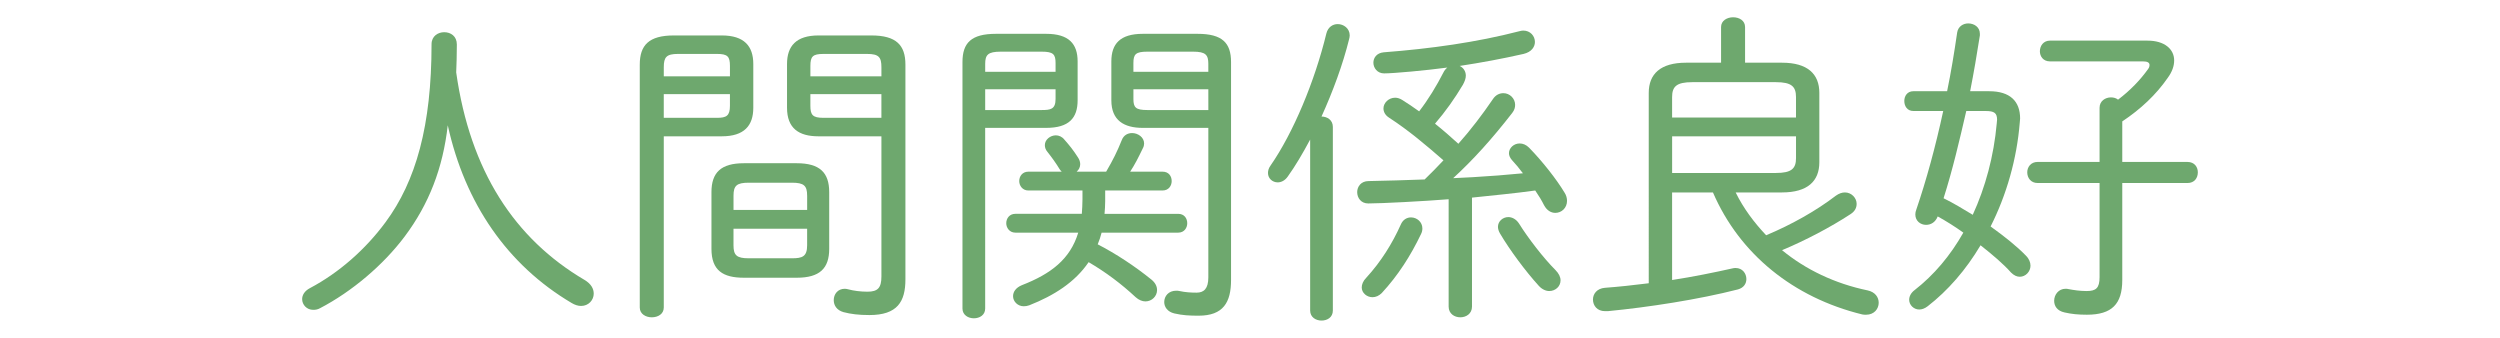
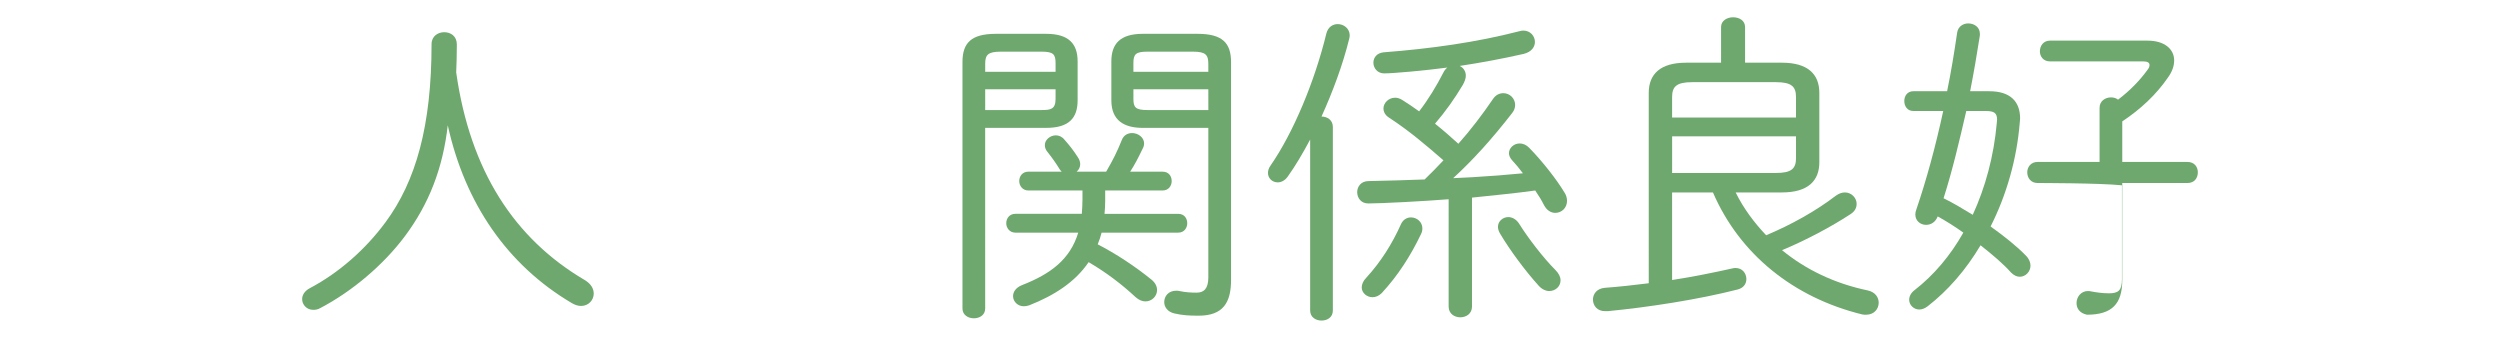
<svg xmlns="http://www.w3.org/2000/svg" version="1.1" id="レイヤー_1" x="0px" y="0px" width="185px" height="25px" viewBox="0 0 185 25" style="enable-background:new 0 0 185 25;" xml:space="preserve">
  <style type="text/css">
	.st0{enable-background:new    ;}
	.st1{fill:#6EA86E;}
</style>
  <g class="st0">
    <path class="st1" d="M29.944,17.504c-1.584,2.112-3.912,4.08-6.265,5.305   c-0.168,0.096-0.336,0.119-0.504,0.119c-0.48,0-0.816-0.384-0.816-0.792   c0-0.288,0.168-0.6,0.576-0.815c2.136-1.128,4.104-2.856,5.592-4.873   c2.256-3.048,3.408-7.152,3.408-13.177c0-0.6,0.48-0.888,0.936-0.888   c0.48,0,0.936,0.288,0.936,0.912c0,0.815-0.024,1.439-0.048,2.063   c1.032,7.297,4.32,12.313,9.505,15.361c0.48,0.288,0.672,0.648,0.672,1.009   c0,0.479-0.384,0.912-0.936,0.912c-0.216,0-0.456-0.072-0.696-0.217   c-4.752-2.808-7.897-7.368-9.169-13.152C32.776,12.44,31.744,15.104,29.944,17.504z" />
-     <path class="st1" d="M49.119,22.76c0,0.48-0.432,0.721-0.888,0.721c-0.432,0-0.888-0.24-0.888-0.721   V4.783c0-1.439,0.672-2.16,2.521-2.16h3.552c1.656,0,2.328,0.792,2.328,2.112V7.975   c0,1.32-0.672,2.112-2.328,2.112h-4.296v12.673H49.119z M54.016,4.879   c0-0.696-0.168-0.889-0.96-0.889h-2.88c-0.864,0-1.056,0.24-1.056,0.984v0.672h4.896   C54.016,5.647,54.016,4.879,54.016,4.879z M53.055,8.719c0.696,0,0.96-0.144,0.96-0.888V6.967   h-4.896v1.752H53.055z M55.048,20.552c-1.536,0-2.4-0.527-2.4-2.136v-4.2   c0-1.44,0.696-2.137,2.4-2.137h3.913c1.704,0,2.4,0.696,2.4,2.137v4.2   c0,1.439-0.696,2.136-2.4,2.136H55.048z M59.728,14.48c0-0.744-0.24-0.96-1.128-0.96h-3.192   c-0.888,0-1.128,0.216-1.128,0.96v1.056h5.449V14.48z M58.6,19.113   c0.768,0,1.128-0.12,1.128-0.961v-1.224h-5.449v1.224c0,0.744,0.24,0.961,1.128,0.961   C55.408,19.113,58.6,19.113,58.6,19.113z M60.568,10.087c-1.464,0-2.328-0.6-2.328-2.112V4.735   c0-1.32,0.672-2.112,2.328-2.112h3.913c1.848,0,2.52,0.721,2.52,2.16v15.89   c0,1.656-0.6,2.641-2.664,2.641c-0.792,0-1.368-0.072-1.92-0.216   c-0.504-0.145-0.72-0.505-0.72-0.889c0-0.432,0.288-0.84,0.816-0.84   c0.096,0,0.192,0.023,0.288,0.048c0.36,0.096,0.864,0.168,1.392,0.168   c0.768,0,1.032-0.288,1.032-1.128V10.087H60.568z M65.225,4.975c0-0.744-0.192-0.984-1.056-0.984   h-3.24c-0.792,0-0.96,0.192-0.96,0.889v0.768h5.257L65.225,4.975L65.225,4.975z M65.225,6.967   h-5.257v0.864c0,0.672,0.168,0.888,0.96,0.888h4.296V6.967z" />
    <path class="st1" d="M72.903,22.833c0,0.48-0.408,0.721-0.84,0.721c-0.408,0-0.84-0.24-0.84-0.721   V4.591c0-1.416,0.648-2.088,2.473-2.088h3.72c1.68,0,2.328,0.743,2.328,2.04v2.88   c0,1.32-0.648,2.04-2.328,2.04h-4.513C72.903,9.463,72.903,22.833,72.903,22.833z M78.112,4.664   c0-0.648-0.168-0.841-1.032-0.841h-3.024c-0.96,0-1.152,0.24-1.152,0.912v0.576h5.208V4.664H78.112   z M77.08,8.143c0.648,0,1.032-0.048,1.032-0.815v-0.721h-5.208v1.536H77.08z M76.095,14.096   c-0.432,0-0.672-0.36-0.672-0.696c0-0.36,0.24-0.696,0.672-0.696h2.472   c-0.048-0.048-0.096-0.096-0.144-0.168c-0.312-0.504-0.552-0.84-0.912-1.296   c-0.144-0.168-0.192-0.336-0.192-0.504c0-0.408,0.408-0.721,0.816-0.721   c0.216,0,0.456,0.097,0.624,0.312c0.384,0.432,0.672,0.792,1.008,1.32   c0.12,0.168,0.168,0.359,0.168,0.504c0,0.216-0.096,0.408-0.264,0.552h2.185   c0.504-0.864,0.816-1.488,1.152-2.328c0.144-0.384,0.456-0.528,0.768-0.528   c0.432,0,0.888,0.312,0.888,0.769c0,0.096-0.024,0.24-0.096,0.36   c-0.336,0.695-0.576,1.176-0.936,1.728h2.4c0.456,0,0.672,0.336,0.672,0.696   c0,0.336-0.216,0.696-0.672,0.696h-4.249v0.792c0,0.336-0.024,0.647-0.048,0.936h5.448   c0.456,0,0.672,0.336,0.672,0.696c0,0.336-0.216,0.696-0.672,0.696h-5.665   c-0.072,0.288-0.168,0.576-0.288,0.864c1.344,0.695,2.736,1.607,3.984,2.616   c0.288,0.24,0.408,0.504,0.408,0.768c0,0.456-0.384,0.84-0.864,0.84   c-0.216,0-0.48-0.096-0.72-0.312c-1.056-0.984-2.208-1.849-3.48-2.593   c-1.008,1.488-2.568,2.473-4.392,3.192c-0.144,0.049-0.264,0.072-0.408,0.072   c-0.456,0-0.792-0.36-0.792-0.744c0-0.312,0.192-0.624,0.648-0.815   c2.16-0.841,3.576-1.921,4.176-3.889H75.135c-0.432,0-0.672-0.36-0.672-0.696   c0-0.36,0.24-0.696,0.672-0.696h4.92c0.024-0.336,0.048-0.695,0.048-1.08V14.096   C80.104,14.096,76.095,14.096,76.095,14.096z M84.568,9.463c-1.392,0-2.328-0.552-2.328-2.04V4.543   c0-1.297,0.648-2.04,2.328-2.04h4.057c1.824,0,2.472,0.672,2.472,2.088v16.129   c0,1.656-0.576,2.641-2.4,2.641c-0.672,0-1.176-0.024-1.8-0.168   c-0.504-0.12-0.744-0.48-0.744-0.84c0-0.433,0.312-0.841,0.888-0.841c0.072,0,0.144,0,0.24,0.024   c0.432,0.096,0.864,0.12,1.272,0.12c0.528,0,0.864-0.288,0.864-1.128V9.463H84.568z M89.417,4.735   c0-0.672-0.192-0.912-1.128-0.912h-3.385c-0.864,0-1.032,0.192-1.032,0.841v0.647h5.544V4.735   H89.417z M89.417,6.607h-5.544v0.721c0,0.624,0.168,0.815,1.032,0.815h4.513   C89.417,8.143,89.417,6.607,89.417,6.607z" />
    <path class="st1" d="M96.951,10.328c-0.552,1.032-1.104,1.968-1.656,2.736   c-0.216,0.312-0.504,0.432-0.744,0.432c-0.384,0-0.72-0.288-0.72-0.695   c0-0.169,0.048-0.36,0.192-0.553c1.68-2.424,3.264-6.217,4.128-9.769   c0.12-0.48,0.48-0.696,0.84-0.696c0.432,0,0.888,0.312,0.888,0.84   c0,0.097-0.024,0.192-0.048,0.288c-0.456,1.849-1.2,3.864-2.04,5.713   c0.432,0,0.84,0.264,0.84,0.768v13.586c0,0.504-0.408,0.744-0.84,0.744   c-0.408,0-0.84-0.24-0.84-0.744C96.951,22.977,96.951,10.328,96.951,10.328z M107.2,14.744   c-1.8,0.145-4.992,0.312-5.952,0.312c-0.528,0-0.816-0.408-0.816-0.84   c0-0.408,0.288-0.816,0.84-0.816c1.392-0.024,2.76-0.072,4.152-0.12   c0.48-0.456,0.936-0.936,1.392-1.416c-1.296-1.128-2.568-2.208-4.008-3.145   c-0.312-0.191-0.432-0.456-0.432-0.696c0-0.407,0.384-0.792,0.864-0.792   c0.168,0,0.336,0.049,0.528,0.168c0.384,0.24,0.816,0.528,1.248,0.841   c0.672-0.864,1.296-1.896,1.8-2.881c0.072-0.144,0.168-0.264,0.288-0.359   c-1.608,0.216-3.984,0.432-4.681,0.432c-0.504,0-0.792-0.408-0.792-0.792   c0-0.36,0.24-0.72,0.768-0.769c3.457-0.264,6.889-0.743,10.033-1.56   c0.096-0.024,0.192-0.048,0.288-0.048c0.528,0,0.864,0.408,0.864,0.84   c0,0.36-0.24,0.744-0.84,0.888c-1.584,0.36-3.145,0.648-4.729,0.889   c0.264,0.12,0.456,0.384,0.456,0.72c0,0.192-0.072,0.408-0.216,0.672   c-0.6,1.009-1.296,1.992-2.064,2.881c0.6,0.479,1.176,0.983,1.728,1.487   c0.936-1.056,1.776-2.16,2.544-3.288c0.216-0.336,0.504-0.456,0.792-0.456   c0.456,0,0.864,0.385,0.864,0.864c0,0.192-0.048,0.384-0.216,0.601   c-1.512,1.943-2.88,3.456-4.368,4.824l1.44-0.072c1.248-0.072,2.496-0.168,3.72-0.288   c-0.264-0.36-0.528-0.672-0.816-0.984c-0.144-0.168-0.216-0.336-0.216-0.504   c0-0.384,0.36-0.72,0.792-0.72c0.24,0,0.48,0.096,0.696,0.312   c1.008,1.032,2.04,2.353,2.616,3.312c0.144,0.216,0.192,0.433,0.192,0.624   c0,0.528-0.408,0.889-0.864,0.889c-0.312,0-0.624-0.168-0.84-0.576   c-0.168-0.336-0.384-0.696-0.648-1.08c-1.536,0.216-3.12,0.359-4.68,0.527v8.065   c0,0.527-0.432,0.792-0.864,0.792s-0.864-0.265-0.864-0.792   C107.2,22.689,107.2,14.744,107.2,14.744z M101.56,21.993c-0.408,0-0.792-0.312-0.792-0.72   c0-0.217,0.096-0.48,0.336-0.721c1.08-1.176,1.92-2.52,2.544-3.912   c0.168-0.408,0.48-0.552,0.768-0.552c0.432,0,0.84,0.336,0.84,0.815   c0,0.12-0.024,0.265-0.096,0.408c-0.768,1.608-1.704,3.072-2.904,4.368   C102.04,21.897,101.8,21.993,101.56,21.993z M115.097,19.976c0.264,0.265,0.384,0.528,0.384,0.769   c0,0.456-0.384,0.792-0.84,0.792c-0.24,0-0.528-0.12-0.768-0.384   c-0.984-1.08-2.16-2.664-2.88-3.889c-0.096-0.168-0.144-0.336-0.144-0.48   c0-0.407,0.36-0.72,0.768-0.72c0.264,0,0.576,0.145,0.792,0.48   C113.081,17.625,114.233,19.113,115.097,19.976z" />
    <path class="st1" d="M123.736,20.72c1.56-0.239,3.096-0.552,4.488-0.864   c0.072-0.023,0.144-0.023,0.216-0.023c0.504,0,0.792,0.408,0.792,0.816   c0,0.336-0.192,0.647-0.624,0.768c-2.904,0.744-6.625,1.32-9.625,1.608h-0.216   c-0.576,0-0.888-0.408-0.888-0.864c0-0.408,0.288-0.816,0.888-0.864   c0.984-0.072,2.088-0.191,3.24-0.336V6.872c0-1.393,0.864-2.232,2.76-2.232h2.592V1.999   c0-0.479,0.456-0.72,0.888-0.72c0.456,0,0.888,0.24,0.888,0.72v2.641h2.736   c1.896,0,2.76,0.84,2.76,2.232v5.136c0,1.393-0.864,2.232-2.76,2.232h-3.432   c0.576,1.177,1.368,2.232,2.256,3.169c1.896-0.793,3.72-1.824,5.16-2.929   c0.24-0.168,0.456-0.24,0.672-0.24c0.48,0,0.864,0.408,0.864,0.84   c0,0.288-0.12,0.553-0.456,0.769c-1.464,0.96-3.336,1.944-5.064,2.664   c1.752,1.44,3.913,2.473,6.337,2.977c0.552,0.12,0.816,0.504,0.816,0.912   c0,0.456-0.336,0.888-0.936,0.888c-0.096,0-0.192,0-0.288-0.023   c-5.088-1.248-9.073-4.465-11.041-9.025h-3.024v6.48H123.736z M125.224,6.08   c-1.176,0-1.488,0.336-1.488,1.104v1.513h9.168v-1.513c0-0.768-0.312-1.104-1.488-1.104   C131.417,6.08,125.224,6.08,125.224,6.08z M131.417,12.8c1.176,0,1.488-0.337,1.488-1.104v-1.608   h-9.168v2.713C123.736,12.8,131.417,12.8,131.417,12.8z" />
-     <path class="st1" d="M147.208,6.751c1.536,0,2.28,0.744,2.28,2.016c0,0.097-0.024,0.192-0.024,0.288   c-0.216,2.713-0.984,5.377-2.16,7.705c1.008,0.72,1.944,1.464,2.616,2.16   c0.24,0.24,0.336,0.504,0.336,0.744c0,0.432-0.36,0.816-0.792,0.816   c-0.216,0-0.432-0.097-0.648-0.312c-0.552-0.624-1.368-1.32-2.256-2.017   c-1.081,1.824-2.424,3.36-3.913,4.513c-0.216,0.168-0.432,0.24-0.624,0.24   c-0.408,0-0.744-0.336-0.744-0.72c0-0.24,0.12-0.505,0.408-0.721   c1.416-1.104,2.64-2.544,3.6-4.248c-0.6-0.433-1.248-0.84-1.896-1.2   c-0.168,0.432-0.504,0.624-0.864,0.624c-0.408,0-0.792-0.288-0.792-0.768   c0-0.12,0.024-0.24,0.072-0.36c0.744-2.185,1.416-4.633,1.992-7.297h-2.208   c-0.456,0-0.672-0.36-0.672-0.744c0-0.36,0.216-0.72,0.672-0.72h2.496   c0.288-1.393,0.528-2.856,0.744-4.345c0.072-0.456,0.456-0.672,0.816-0.672   c0.432,0,0.864,0.264,0.864,0.769v0.119c-0.216,1.393-0.456,2.784-0.72,4.129h1.416V6.751z    M145.504,8.215c-0.504,2.185-1.008,4.345-1.68,6.457c0.744,0.359,1.44,0.792,2.16,1.224   c0.936-2.04,1.56-4.345,1.776-6.769c0-0.096,0.024-0.192,0.024-0.264   c0-0.504-0.216-0.648-0.84-0.648C146.944,8.215,145.504,8.215,145.504,8.215z M150.784,13.543   c-0.504,0-0.768-0.384-0.768-0.792c0-0.384,0.264-0.768,0.768-0.768h4.584V7.975   c0-0.504,0.432-0.768,0.84-0.768c0.192,0,0.384,0.048,0.528,0.168   c0.888-0.672,1.656-1.464,2.232-2.28c0.072-0.096,0.096-0.192,0.096-0.288   c0-0.168-0.144-0.264-0.48-0.264h-6.889c-0.504,0-0.744-0.385-0.744-0.744   c0-0.408,0.264-0.792,0.744-0.792h7.225c1.248,0,1.968,0.624,1.968,1.464   c0,0.408-0.144,0.84-0.48,1.296c-0.864,1.248-1.992,2.305-3.36,3.217v3h4.824   c0.528,0,0.768,0.384,0.768,0.768c0,0.408-0.24,0.792-0.768,0.792h-4.824v7.177   c0,1.776-0.768,2.568-2.616,2.568c-0.648,0-1.128-0.048-1.656-0.168   c-0.552-0.12-0.768-0.479-0.768-0.864c0-0.456,0.336-0.888,0.84-0.888c0.072,0,0.144,0,0.216,0.023   c0.384,0.072,0.84,0.145,1.344,0.145c0.696,0,0.96-0.216,0.96-1.032v-6.961   C155.368,13.543,150.784,13.543,150.784,13.543z" />
+     <path class="st1" d="M147.208,6.751c1.536,0,2.28,0.744,2.28,2.016c0,0.097-0.024,0.192-0.024,0.288   c-0.216,2.713-0.984,5.377-2.16,7.705c1.008,0.72,1.944,1.464,2.616,2.16   c0.24,0.24,0.336,0.504,0.336,0.744c0,0.432-0.36,0.816-0.792,0.816   c-0.216,0-0.432-0.097-0.648-0.312c-0.552-0.624-1.368-1.32-2.256-2.017   c-1.081,1.824-2.424,3.36-3.913,4.513c-0.216,0.168-0.432,0.24-0.624,0.24   c-0.408,0-0.744-0.336-0.744-0.72c0-0.24,0.12-0.505,0.408-0.721   c1.416-1.104,2.64-2.544,3.6-4.248c-0.6-0.433-1.248-0.84-1.896-1.2   c-0.168,0.432-0.504,0.624-0.864,0.624c-0.408,0-0.792-0.288-0.792-0.768   c0-0.12,0.024-0.24,0.072-0.36c0.744-2.185,1.416-4.633,1.992-7.297h-2.208   c-0.456,0-0.672-0.36-0.672-0.744c0-0.36,0.216-0.72,0.672-0.72h2.496   c0.288-1.393,0.528-2.856,0.744-4.345c0.072-0.456,0.456-0.672,0.816-0.672   c0.432,0,0.864,0.264,0.864,0.769v0.119c-0.216,1.393-0.456,2.784-0.72,4.129h1.416V6.751z    M145.504,8.215c-0.504,2.185-1.008,4.345-1.68,6.457c0.744,0.359,1.44,0.792,2.16,1.224   c0.936-2.04,1.56-4.345,1.776-6.769c0-0.096,0.024-0.192,0.024-0.264   c0-0.504-0.216-0.648-0.84-0.648C146.944,8.215,145.504,8.215,145.504,8.215z M150.784,13.543   c-0.504,0-0.768-0.384-0.768-0.792c0-0.384,0.264-0.768,0.768-0.768h4.584V7.975   c0-0.504,0.432-0.768,0.84-0.768c0.192,0,0.384,0.048,0.528,0.168   c0.888-0.672,1.656-1.464,2.232-2.28c0.072-0.096,0.096-0.192,0.096-0.288   c0-0.168-0.144-0.264-0.48-0.264h-6.889c-0.504,0-0.744-0.385-0.744-0.744   c0-0.408,0.264-0.792,0.744-0.792h7.225c1.248,0,1.968,0.624,1.968,1.464   c0,0.408-0.144,0.84-0.48,1.296c-0.864,1.248-1.992,2.305-3.36,3.217v3h4.824   c0.528,0,0.768,0.384,0.768,0.768c0,0.408-0.24,0.792-0.768,0.792h-4.824v7.177   c0,1.776-0.768,2.568-2.616,2.568c-0.552-0.12-0.768-0.479-0.768-0.864c0-0.456,0.336-0.888,0.84-0.888c0.072,0,0.144,0,0.216,0.023   c0.384,0.072,0.84,0.145,1.344,0.145c0.696,0,0.96-0.216,0.96-1.032v-6.961   C155.368,13.543,150.784,13.543,150.784,13.543z" />
  </g>
</svg>